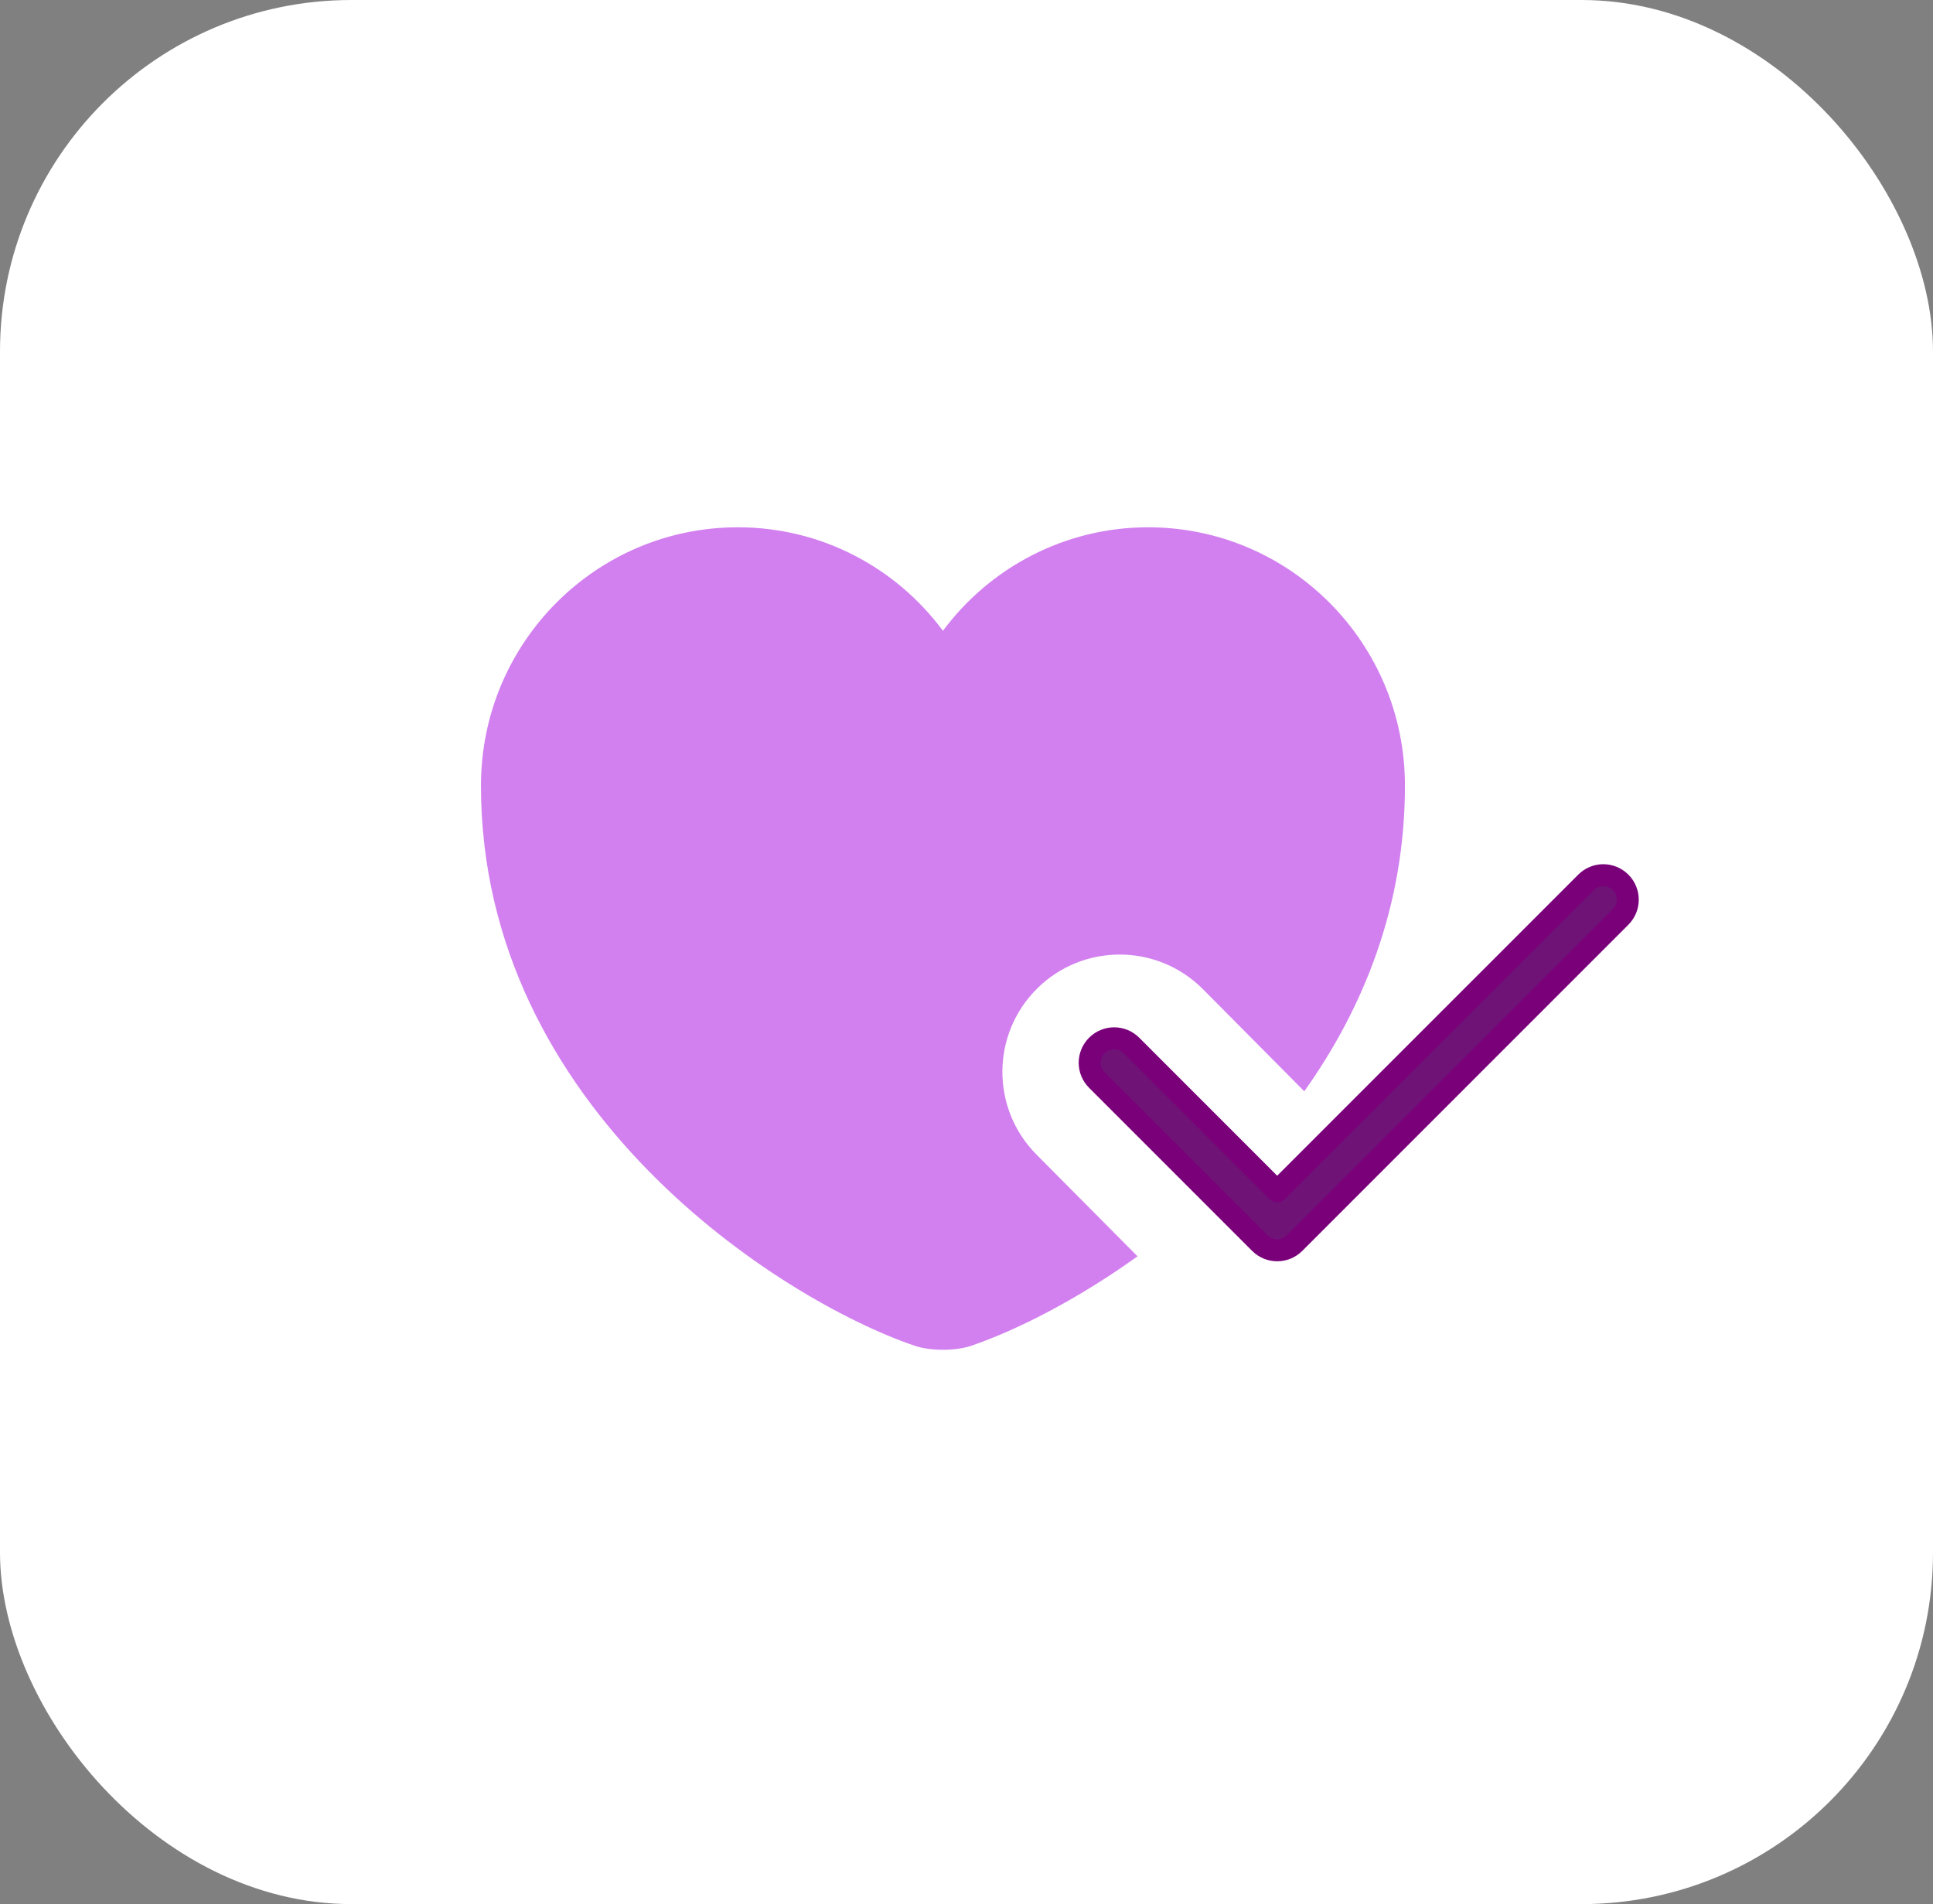
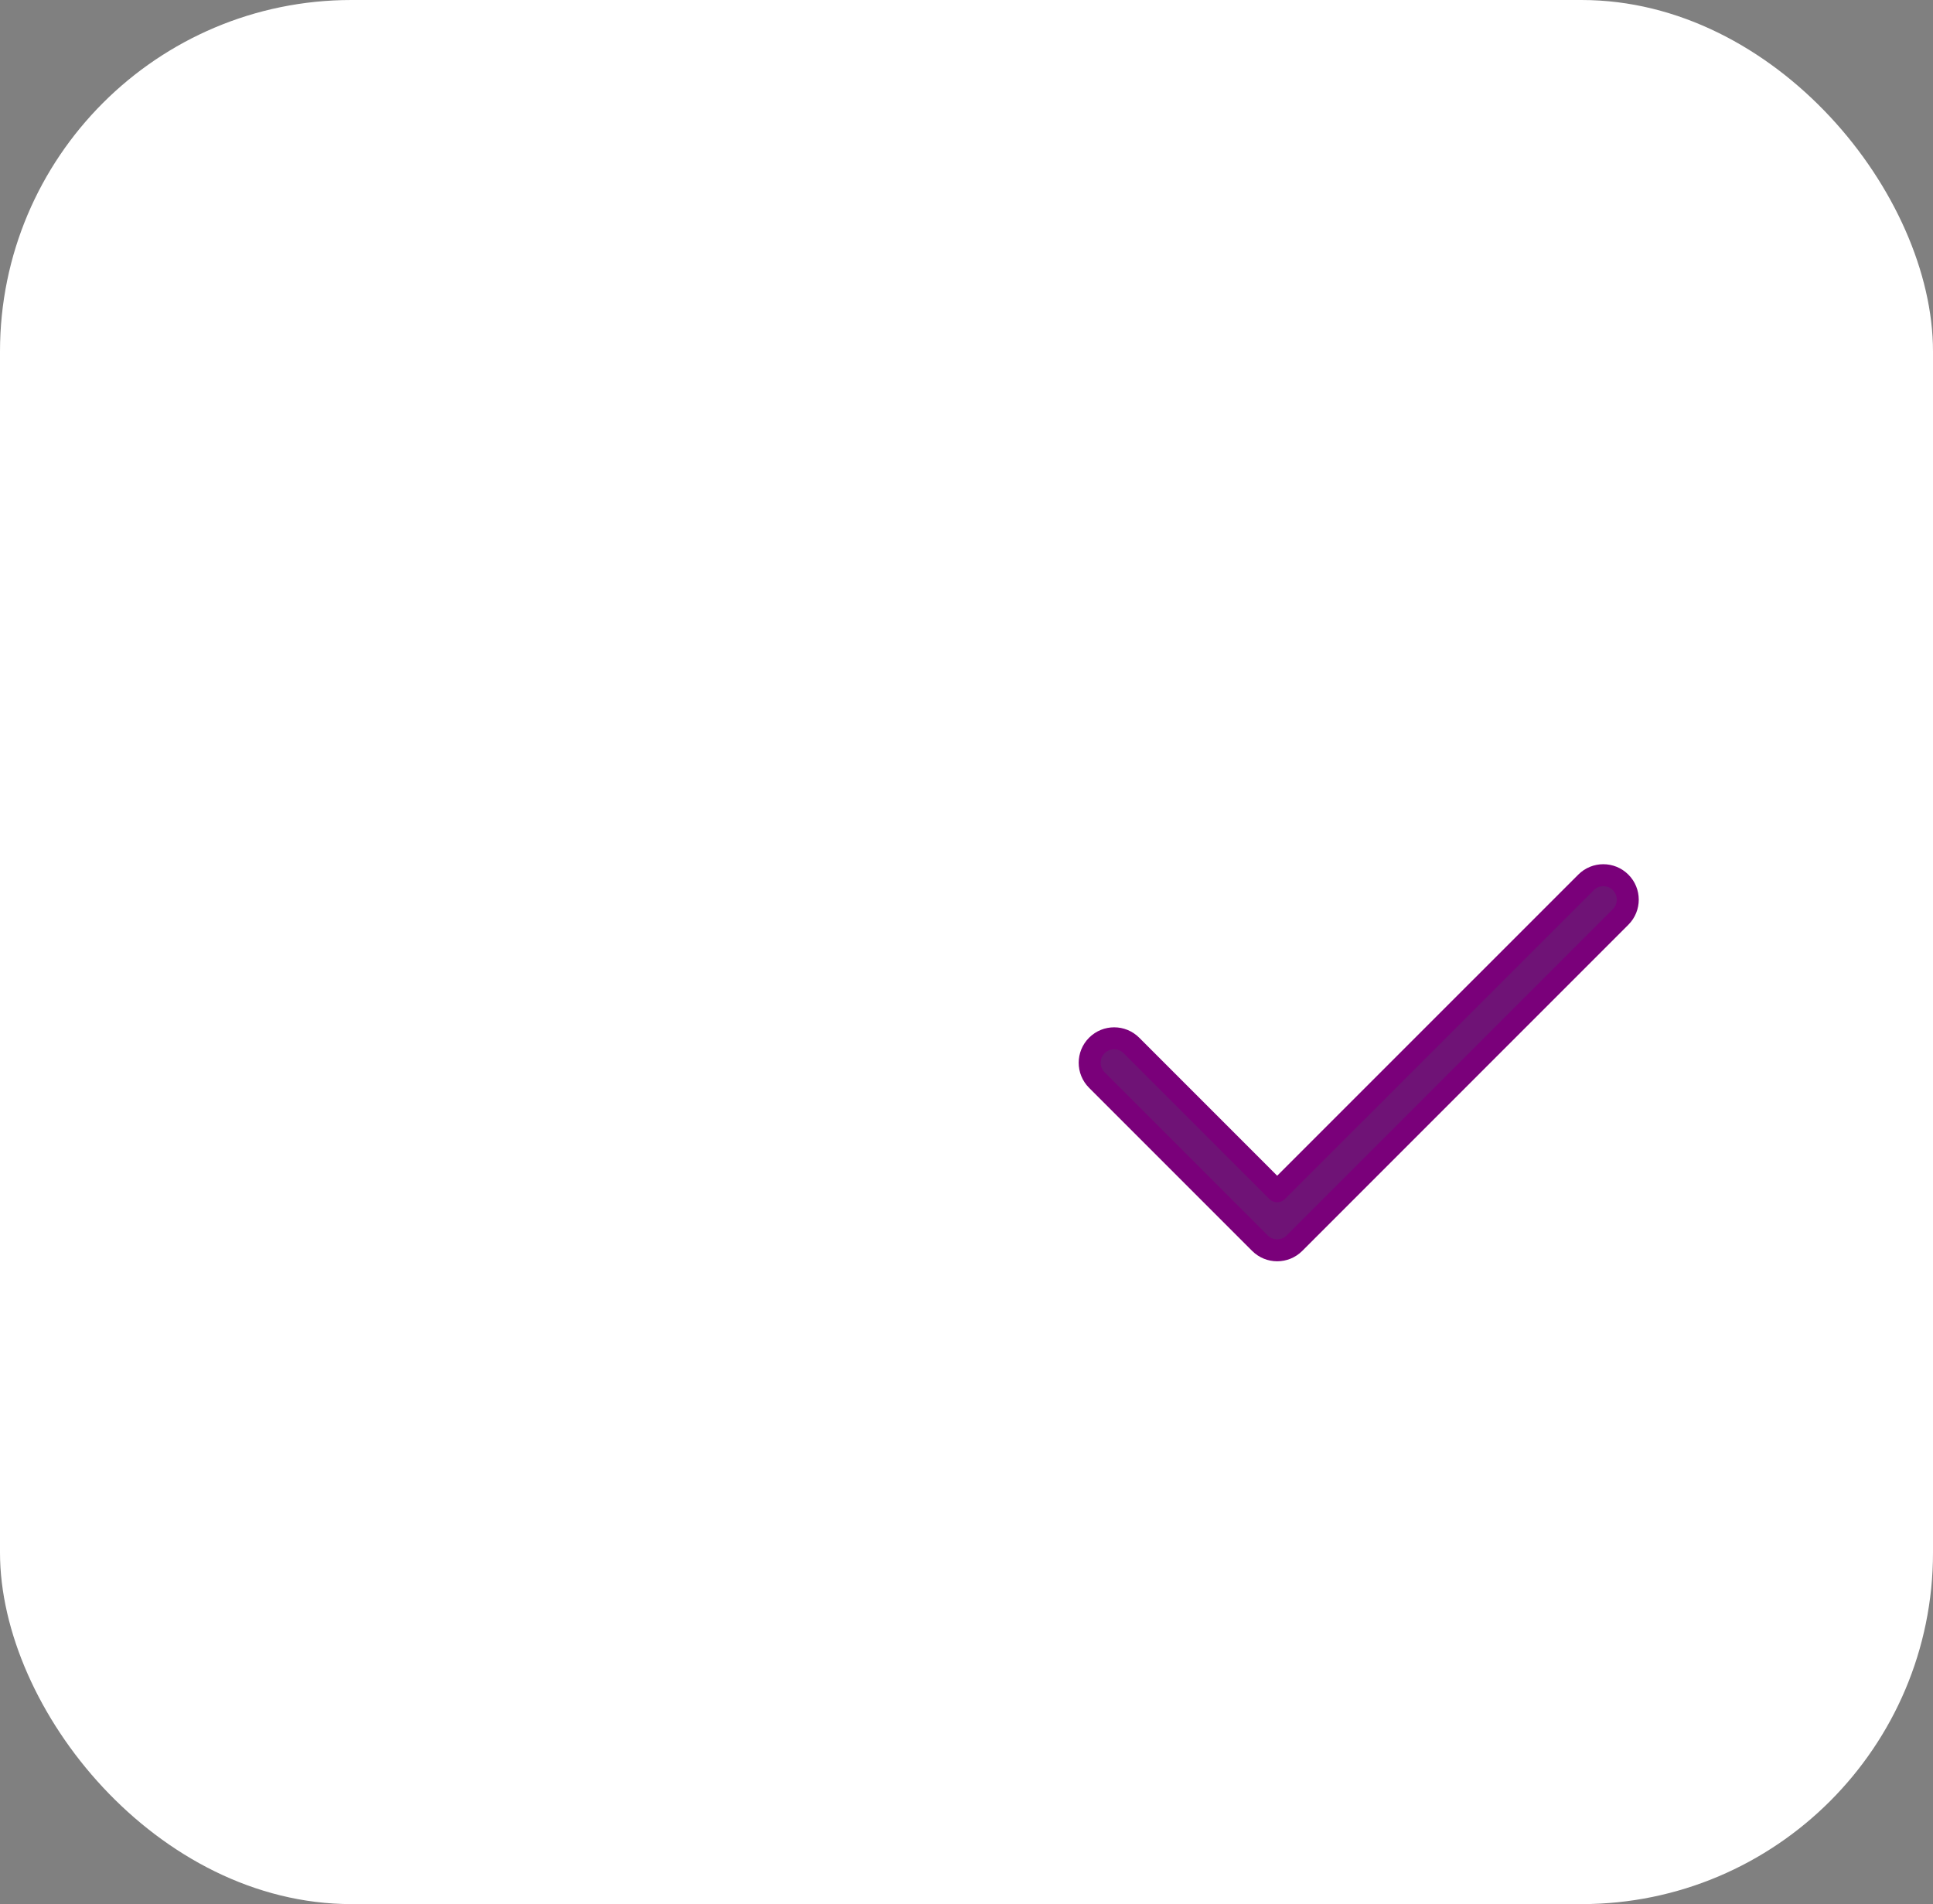
<svg xmlns="http://www.w3.org/2000/svg" width="66" height="65" viewBox="0 0 66 65" fill="none">
  <rect x="0" y="0" width="66" height="65" fill="#808080" stroke="none" />
  <rect width="66" height="65" rx="12" fill="white" />
  <path fill-rule="evenodd" clip-rule="evenodd" d="M55.334 30.122C55.66 30.448 55.66 30.976 55.334 31.302L44.199 42.437C43.873 42.763 43.344 42.763 43.018 42.437L37.451 36.87C37.124 36.544 37.124 36.015 37.451 35.689C37.777 35.363 38.306 35.363 38.632 35.689L43.608 40.666L54.153 30.122C54.479 29.795 55.007 29.795 55.334 30.122Z" fill="#6F1376" stroke="#7A007A" stroke-width="0.75" stroke-linecap="round" stroke-linejoin="round" />
-   <path fill-rule="evenodd" clip-rule="evenodd" d="M31.218 45.936C31.754 46.125 32.638 46.125 33.174 45.936C34.651 45.431 36.718 44.41 38.839 42.887L35.389 39.413C33.83 37.843 33.839 35.307 35.409 33.748C36.978 32.19 39.514 32.199 41.073 33.768L44.533 37.253C46.551 34.418 47.97 30.932 47.97 26.818C47.97 21.944 44.042 18 39.2 18C36.344 18 33.789 19.388 32.196 21.533C30.603 19.388 28.063 18 25.192 18C20.35 18 16.422 21.944 16.422 26.818C16.422 37.859 26.643 44.374 31.218 45.936Z" fill="#D280EF" />
</svg>